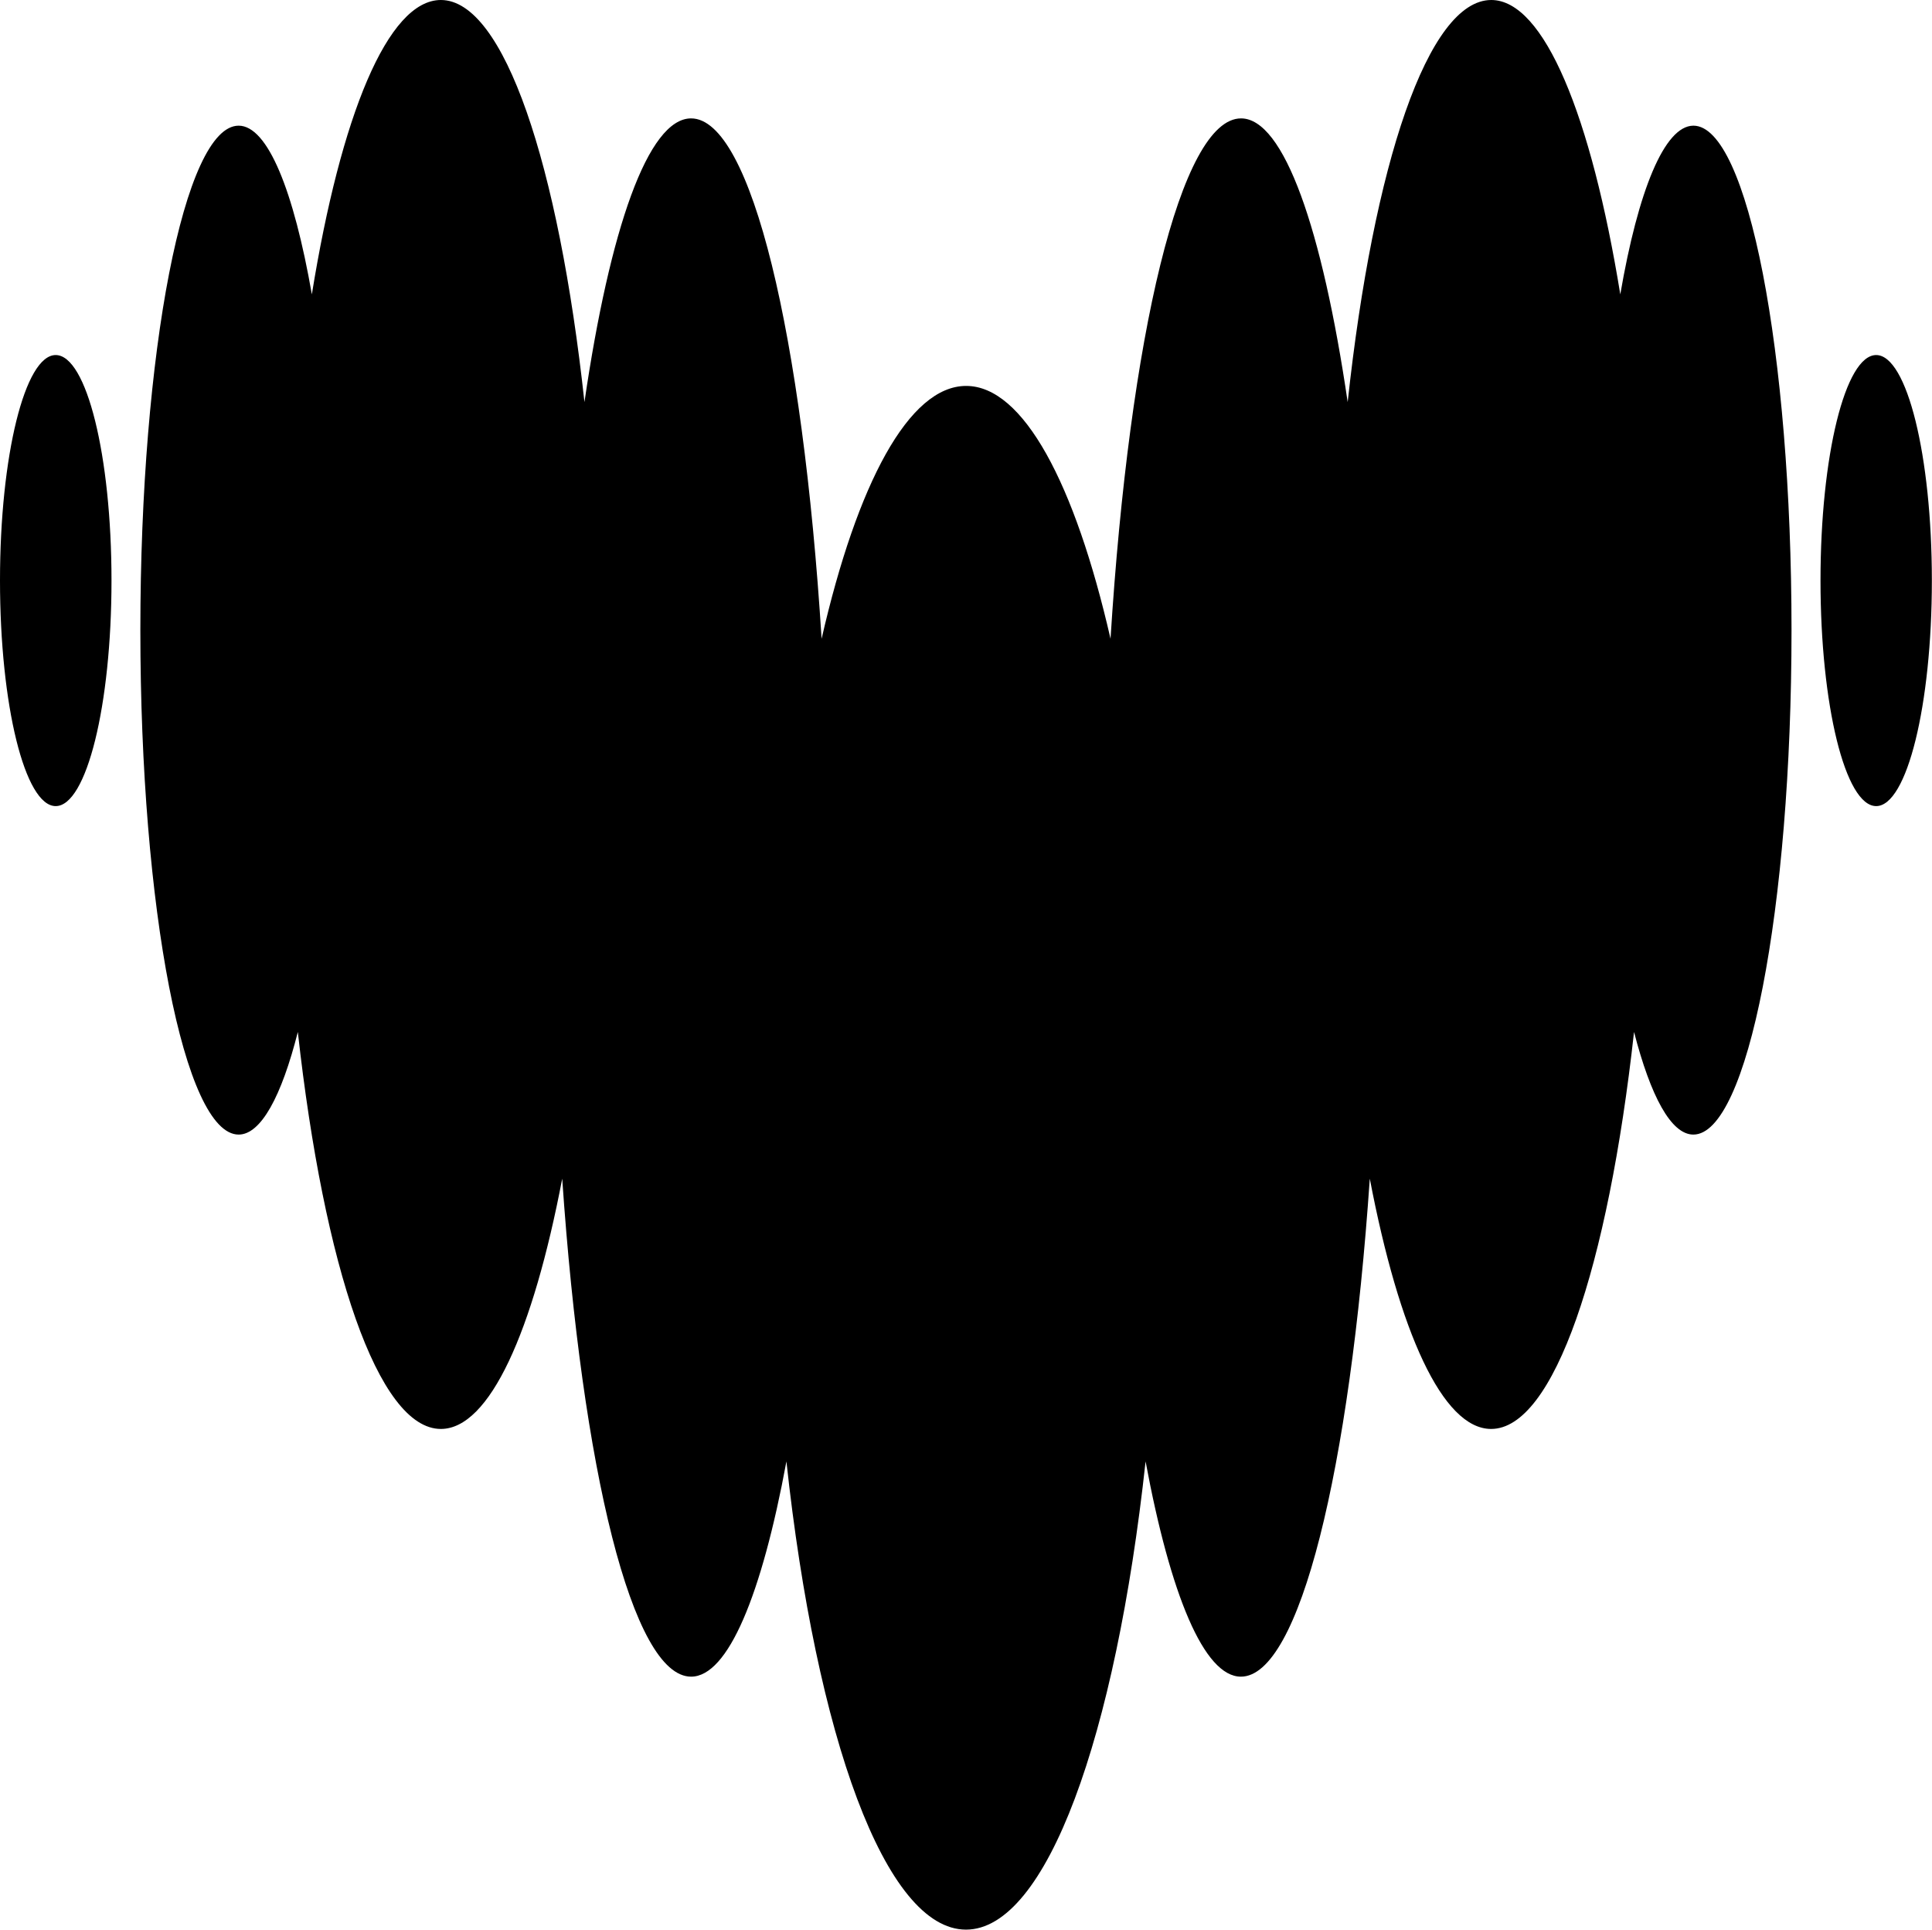
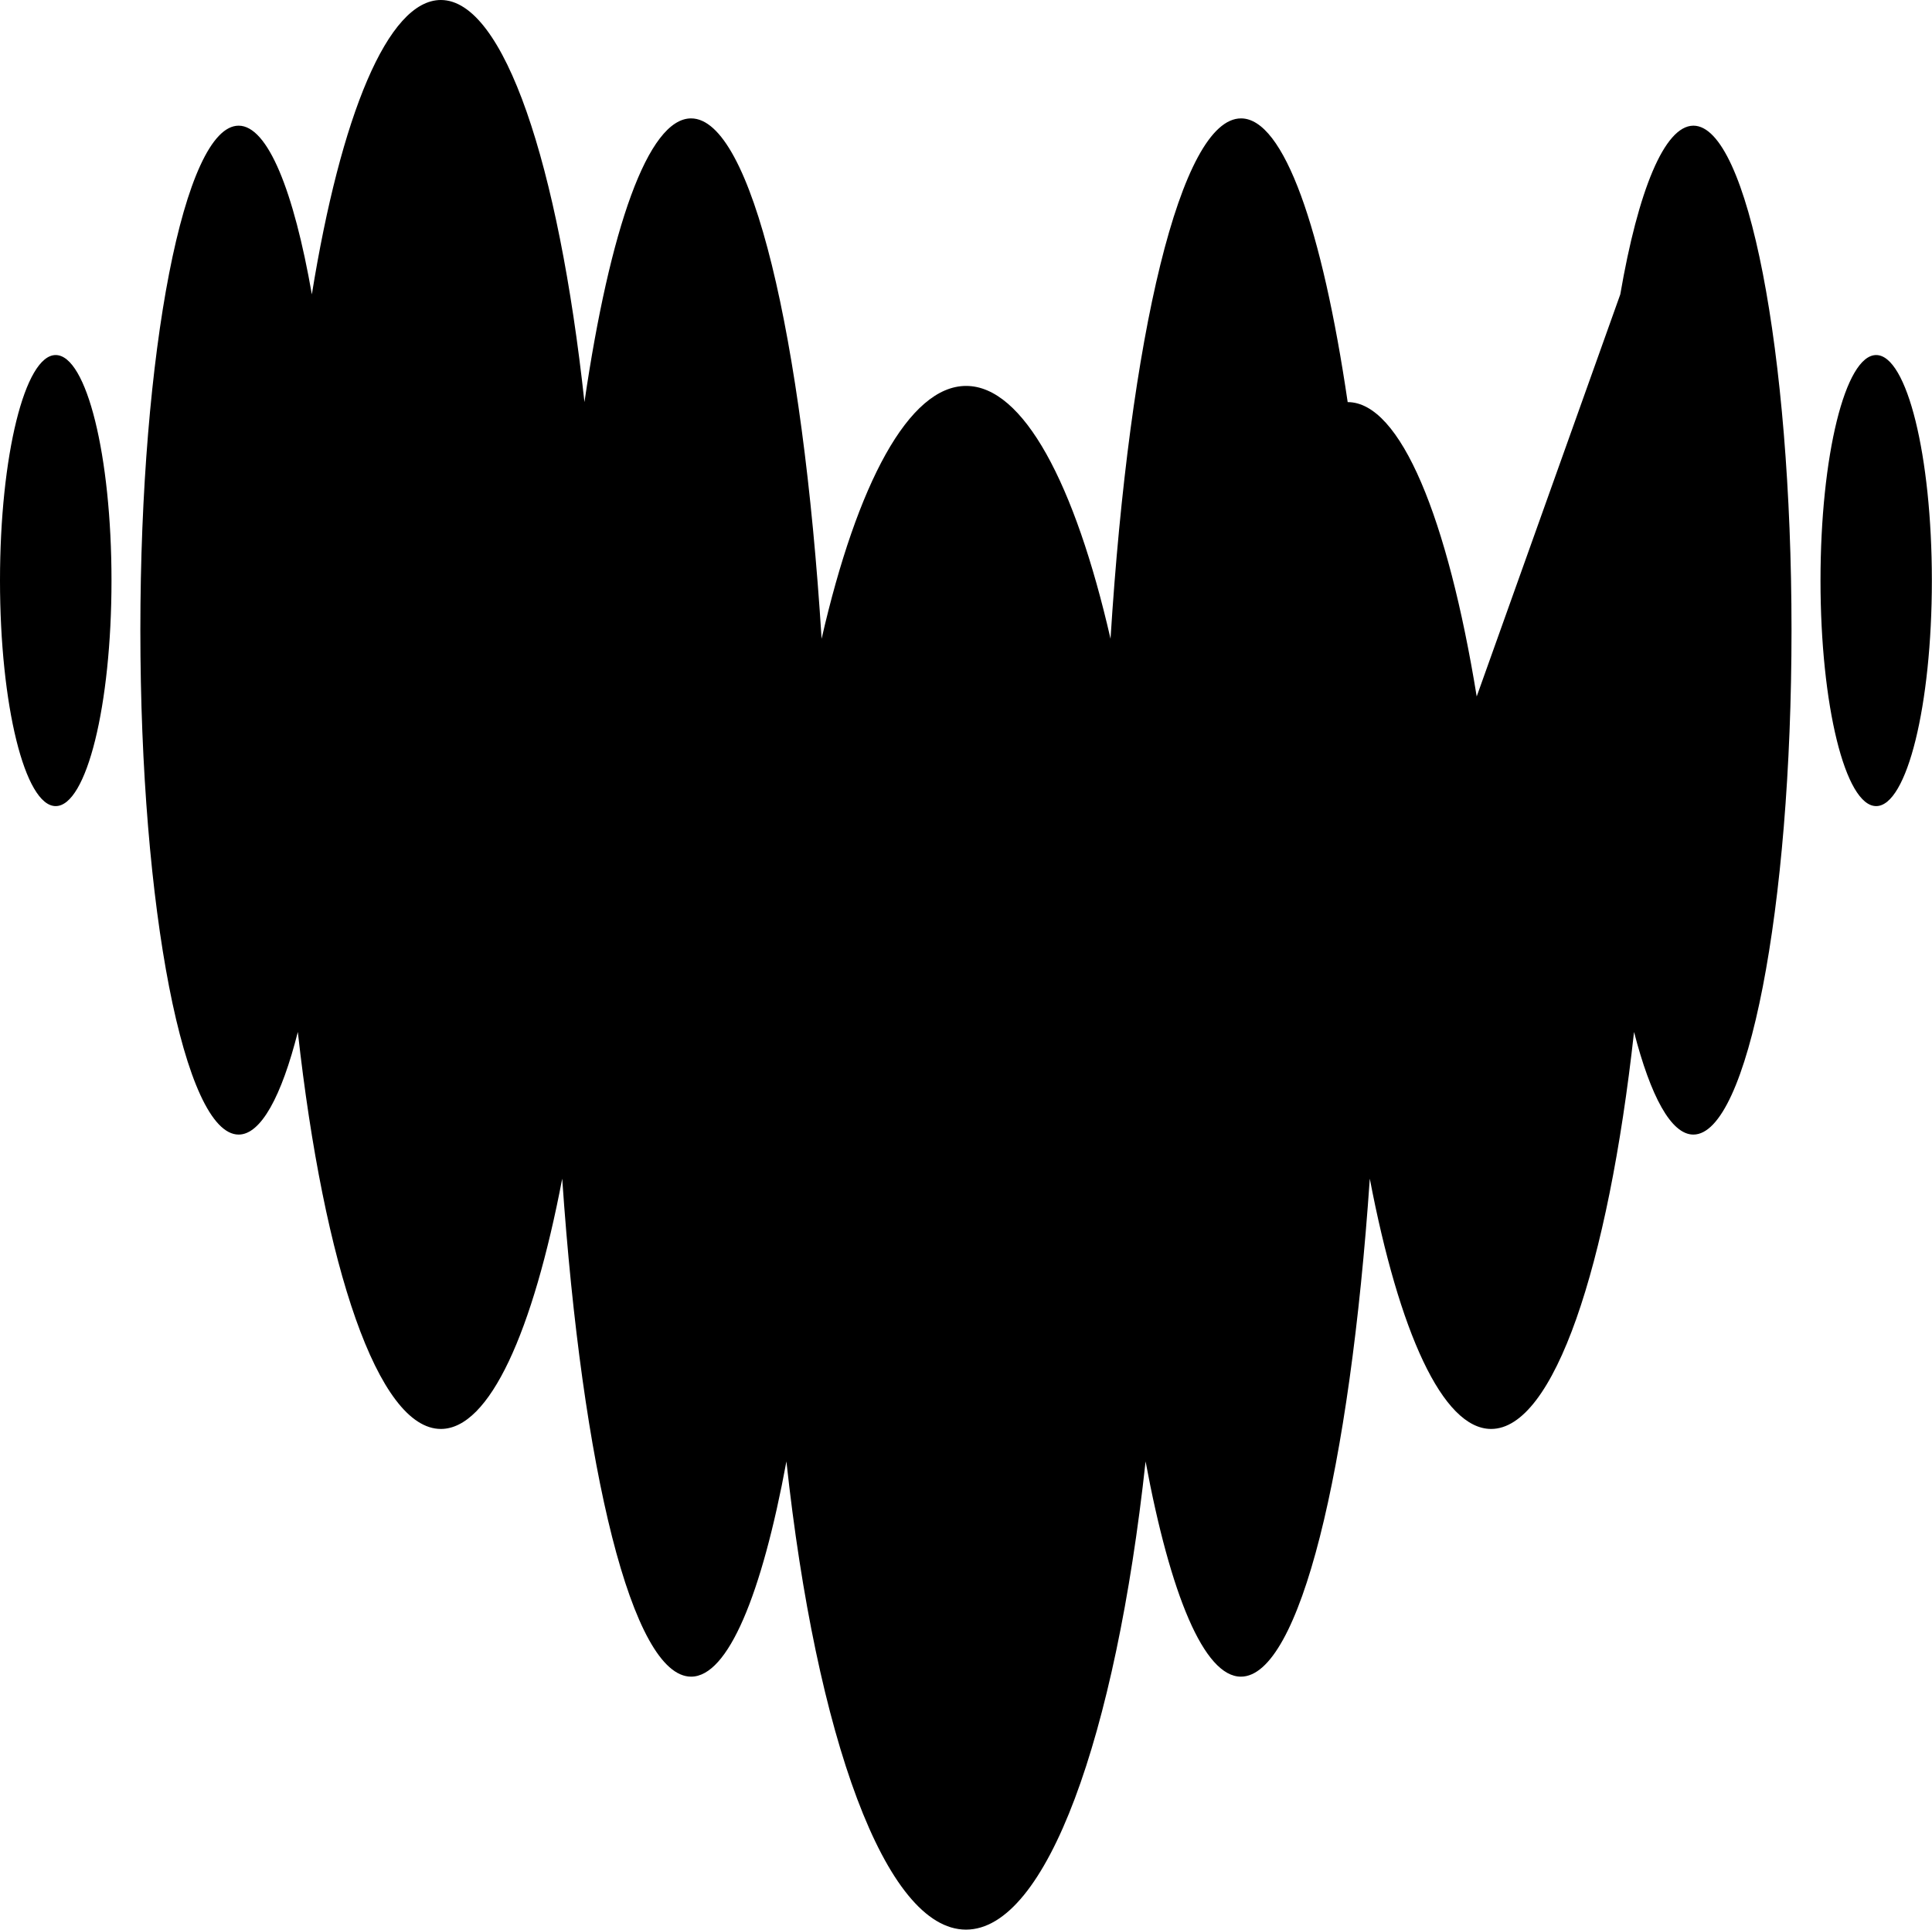
<svg xmlns="http://www.w3.org/2000/svg" id="Calque_1" version="1.1" viewBox="0 0 1433 1431">
  <defs>
    <style>
      .st0 {
        fill-rule: evenodd;
      }
    </style>
  </defs>
-   <path id="Layer" class="st0" d="M1201.8,218.3c13.2-76.7,32.7-125,54.2-125.1h.1c40.2.2,72.7,167.5,72.7,374.1,0,206.7-32.6,374.1-72.8,374.1-16.5,0-31.7-28.4-44-76.1-19.3,174.5-59.5,294.4-106,294.4-36,0-68.3-72-90-185.6-14.8,216-52.1,369.3-95.6,369.3-27.3,0-52.3-60.7-70.7-159.6-22.2,204.1-73.5,347.2-133.2,347.2-59.8,0-111.1-143-133.2-347.2-18.3,98.9-43.3,159.6-70.7,159.6-43.6,0-80.8-153.3-95.6-369.3-21.7,113.6-53.9,185.6-90,185.6-46.5,0-86.7-119.9-106.1-294.4-12.1,47.8-27.4,76.1-43.9,76.1-40.3,0-72.9-167.4-72.9-374.1,0-206.6,32.6-374.1,72.9-374.1,21.6,0,40.9,48.4,54.3,125.1C252.7,86,287.6 0,327.0 0,373.8 0,414.3,121.6,433.5,298.2c18.8-128.5,47.2-210.4,79.1-210.4,44.7,0,82.7,161.1,96.8,385.9,26.4-115.2,64.8-187.5,107.2-187.5s80.7,72.3,107.1,187.5c14.1-224.8,52.1-385.9,96.8-385.9,31.8,0,60.2,81.9,79.1,210.4C1018.7,121.6,1059.3 0,1106.1 0c39.2,0,74.2,86,95.7,218.3l0-0ZM41.3,597.8C18.5,597.8 0,523.0 0,430.5s18.5-167.2,41.3-167.2c22.9,0,41.4,74.7,41.4,167.2s-18.5,167.3-41.4,167.3ZM1391.6,597.8c-22.9,0-41.3-74.8-41.3-167.3s18.4-167.2,41.3-167.2c22.8,0,41.3,74.7,41.3,167.2s-18.5,167.3-41.3,167.3Z" />
+   <path id="Layer" class="st0" d="M1201.8,218.3c13.2-76.7,32.7-125,54.2-125.1h.1c40.2.2,72.7,167.5,72.7,374.1,0,206.7-32.6,374.1-72.8,374.1-16.5,0-31.7-28.4-44-76.1-19.3,174.5-59.5,294.4-106,294.4-36,0-68.3-72-90-185.6-14.8,216-52.1,369.3-95.6,369.3-27.3,0-52.3-60.7-70.7-159.6-22.2,204.1-73.5,347.2-133.2,347.2-59.8,0-111.1-143-133.2-347.2-18.3,98.9-43.3,159.6-70.7,159.6-43.6,0-80.8-153.3-95.6-369.3-21.7,113.6-53.9,185.6-90,185.6-46.5,0-86.7-119.9-106.1-294.4-12.1,47.8-27.4,76.1-43.9,76.1-40.3,0-72.9-167.4-72.9-374.1,0-206.6,32.6-374.1,72.9-374.1,21.6,0,40.9,48.4,54.3,125.1C252.7,86,287.6 0,327.0 0,373.8 0,414.3,121.6,433.5,298.2c18.8-128.5,47.2-210.4,79.1-210.4,44.7,0,82.7,161.1,96.8,385.9,26.4-115.2,64.8-187.5,107.2-187.5s80.7,72.3,107.1,187.5c14.1-224.8,52.1-385.9,96.8-385.9,31.8,0,60.2,81.9,79.1,210.4c39.2,0,74.2,86,95.7,218.3l0-0ZM41.3,597.8C18.5,597.8 0,523.0 0,430.5s18.5-167.2,41.3-167.2c22.9,0,41.4,74.7,41.4,167.2s-18.5,167.3-41.4,167.3ZM1391.6,597.8c-22.9,0-41.3-74.8-41.3-167.3s18.4-167.2,41.3-167.2c22.8,0,41.3,74.7,41.3,167.2s-18.5,167.3-41.3,167.3Z" />
</svg>